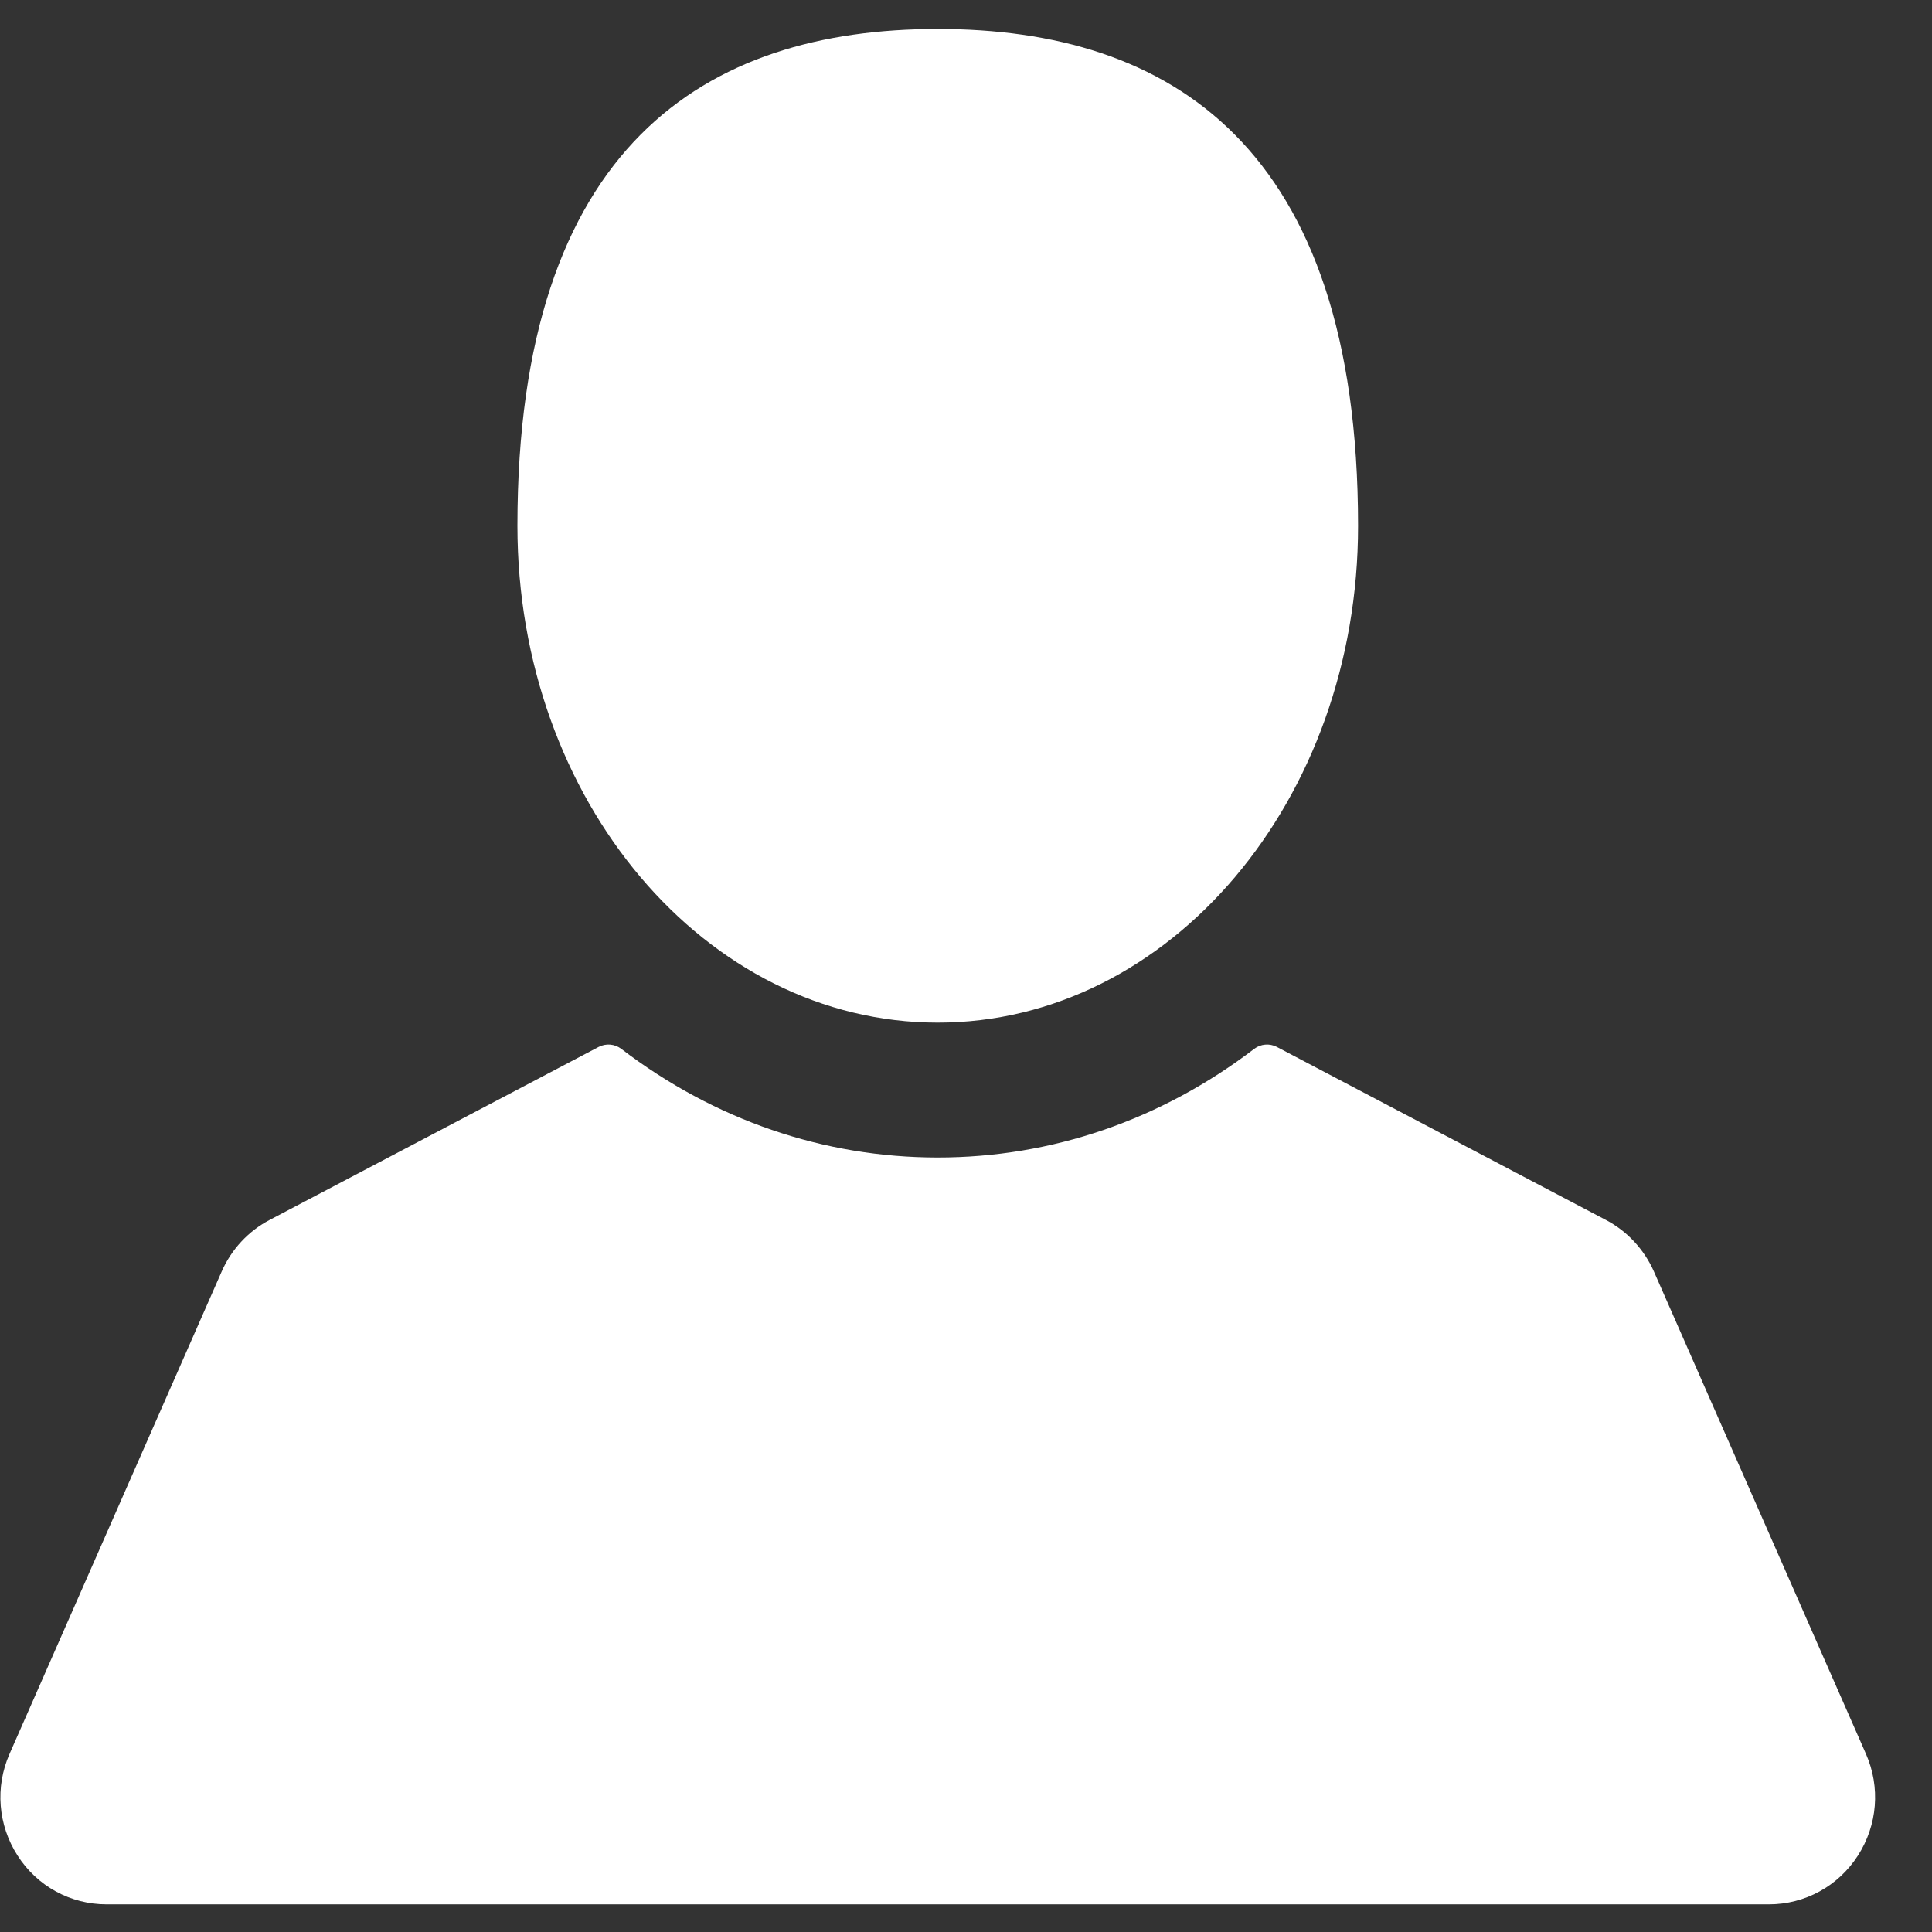
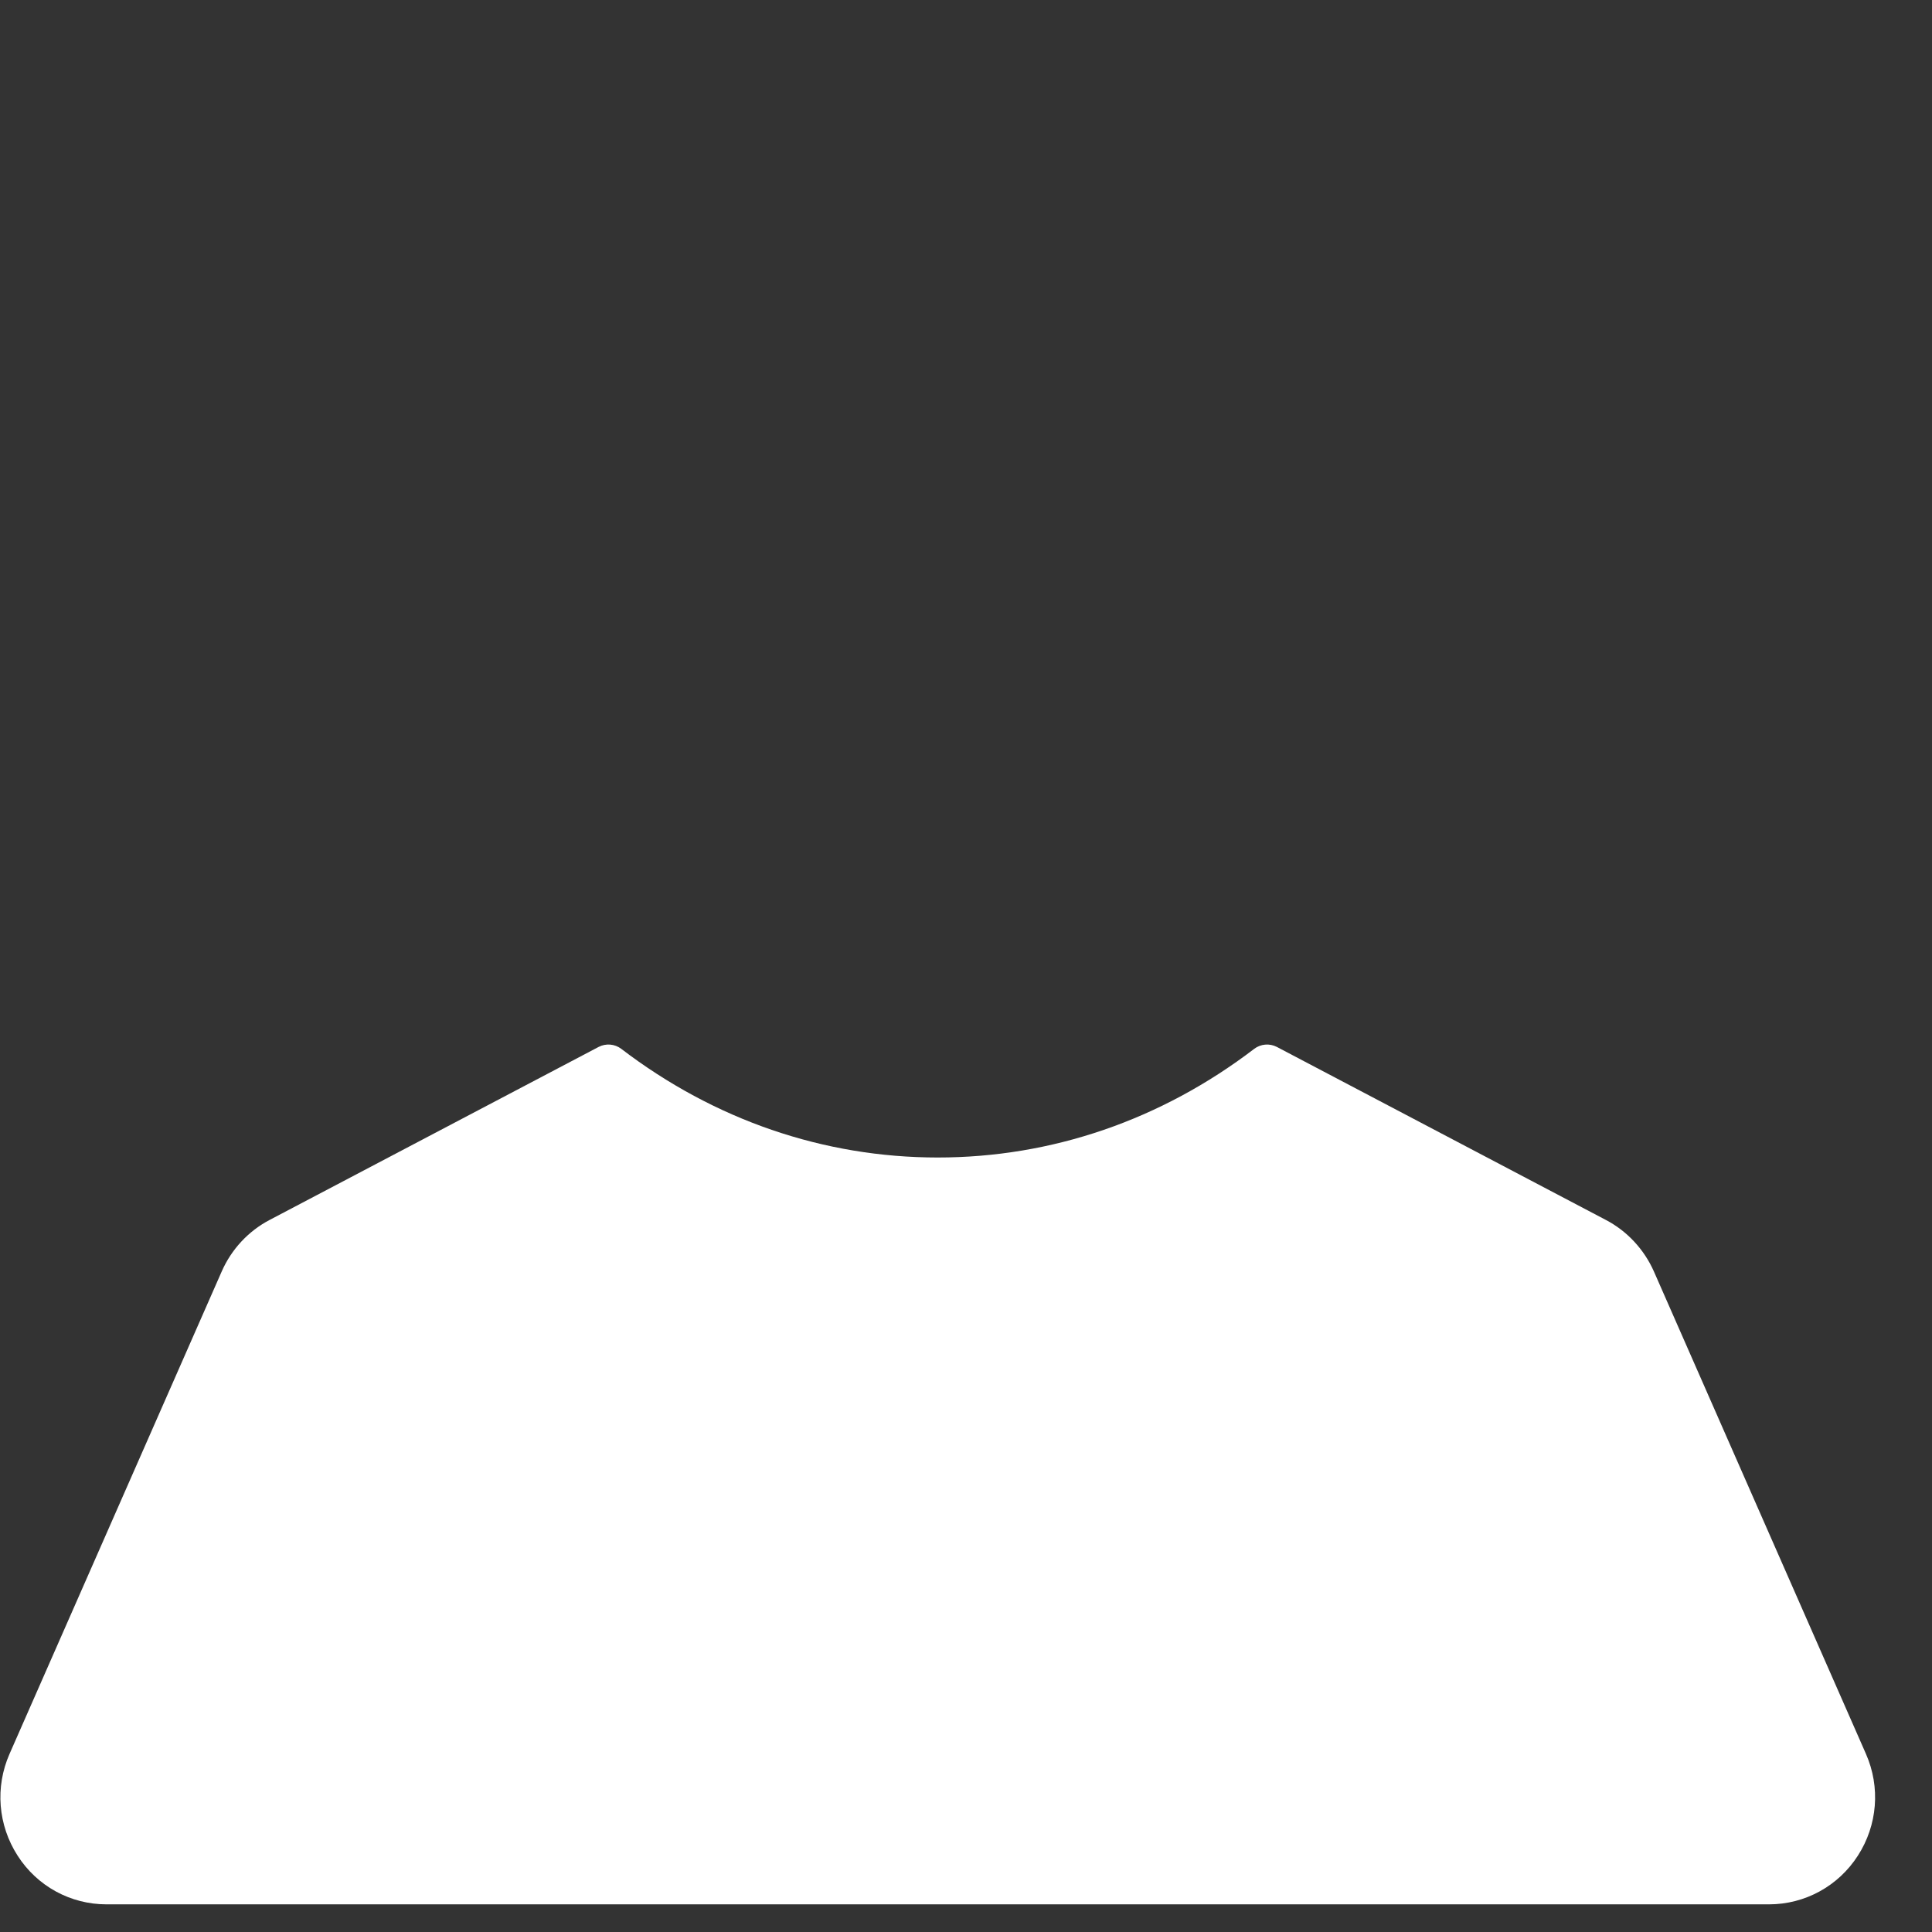
<svg xmlns="http://www.w3.org/2000/svg" width="16" height="16" viewBox="0 0 16 16" fill="none">
  <rect x="0" y="0" width="16" height="16" fill="#333333" stroke="none" />
-   <path fill-rule="evenodd" clip-rule="evenodd" d="M7.766 8.469C9.688 8.469 11.247 6.627 11.247 4.355C11.247 1.204 9.688 0.24 7.766 0.24C5.843 0.24 4.285 1.204 4.285 4.355C4.285 6.627 5.843 8.469 7.766 8.469Z" fill="white" />
  <path fill-rule="evenodd" clip-rule="evenodd" d="M15.453 14.525L13.697 10.53C13.616 10.347 13.475 10.195 13.299 10.103L10.574 8.67C10.514 8.639 10.441 8.645 10.387 8.686C9.616 9.275 8.71 9.586 7.766 9.586C6.822 9.586 5.916 9.275 5.145 8.686C5.091 8.645 5.018 8.639 4.958 8.67L2.233 10.103C2.057 10.195 1.916 10.347 1.836 10.53L0.079 14.525C-0.042 14.8 -0.017 15.115 0.146 15.368C0.308 15.621 0.584 15.771 0.882 15.771H14.65C14.948 15.771 15.224 15.62 15.386 15.368C15.549 15.115 15.574 14.8 15.453 14.525Z" fill="white" />
</svg>